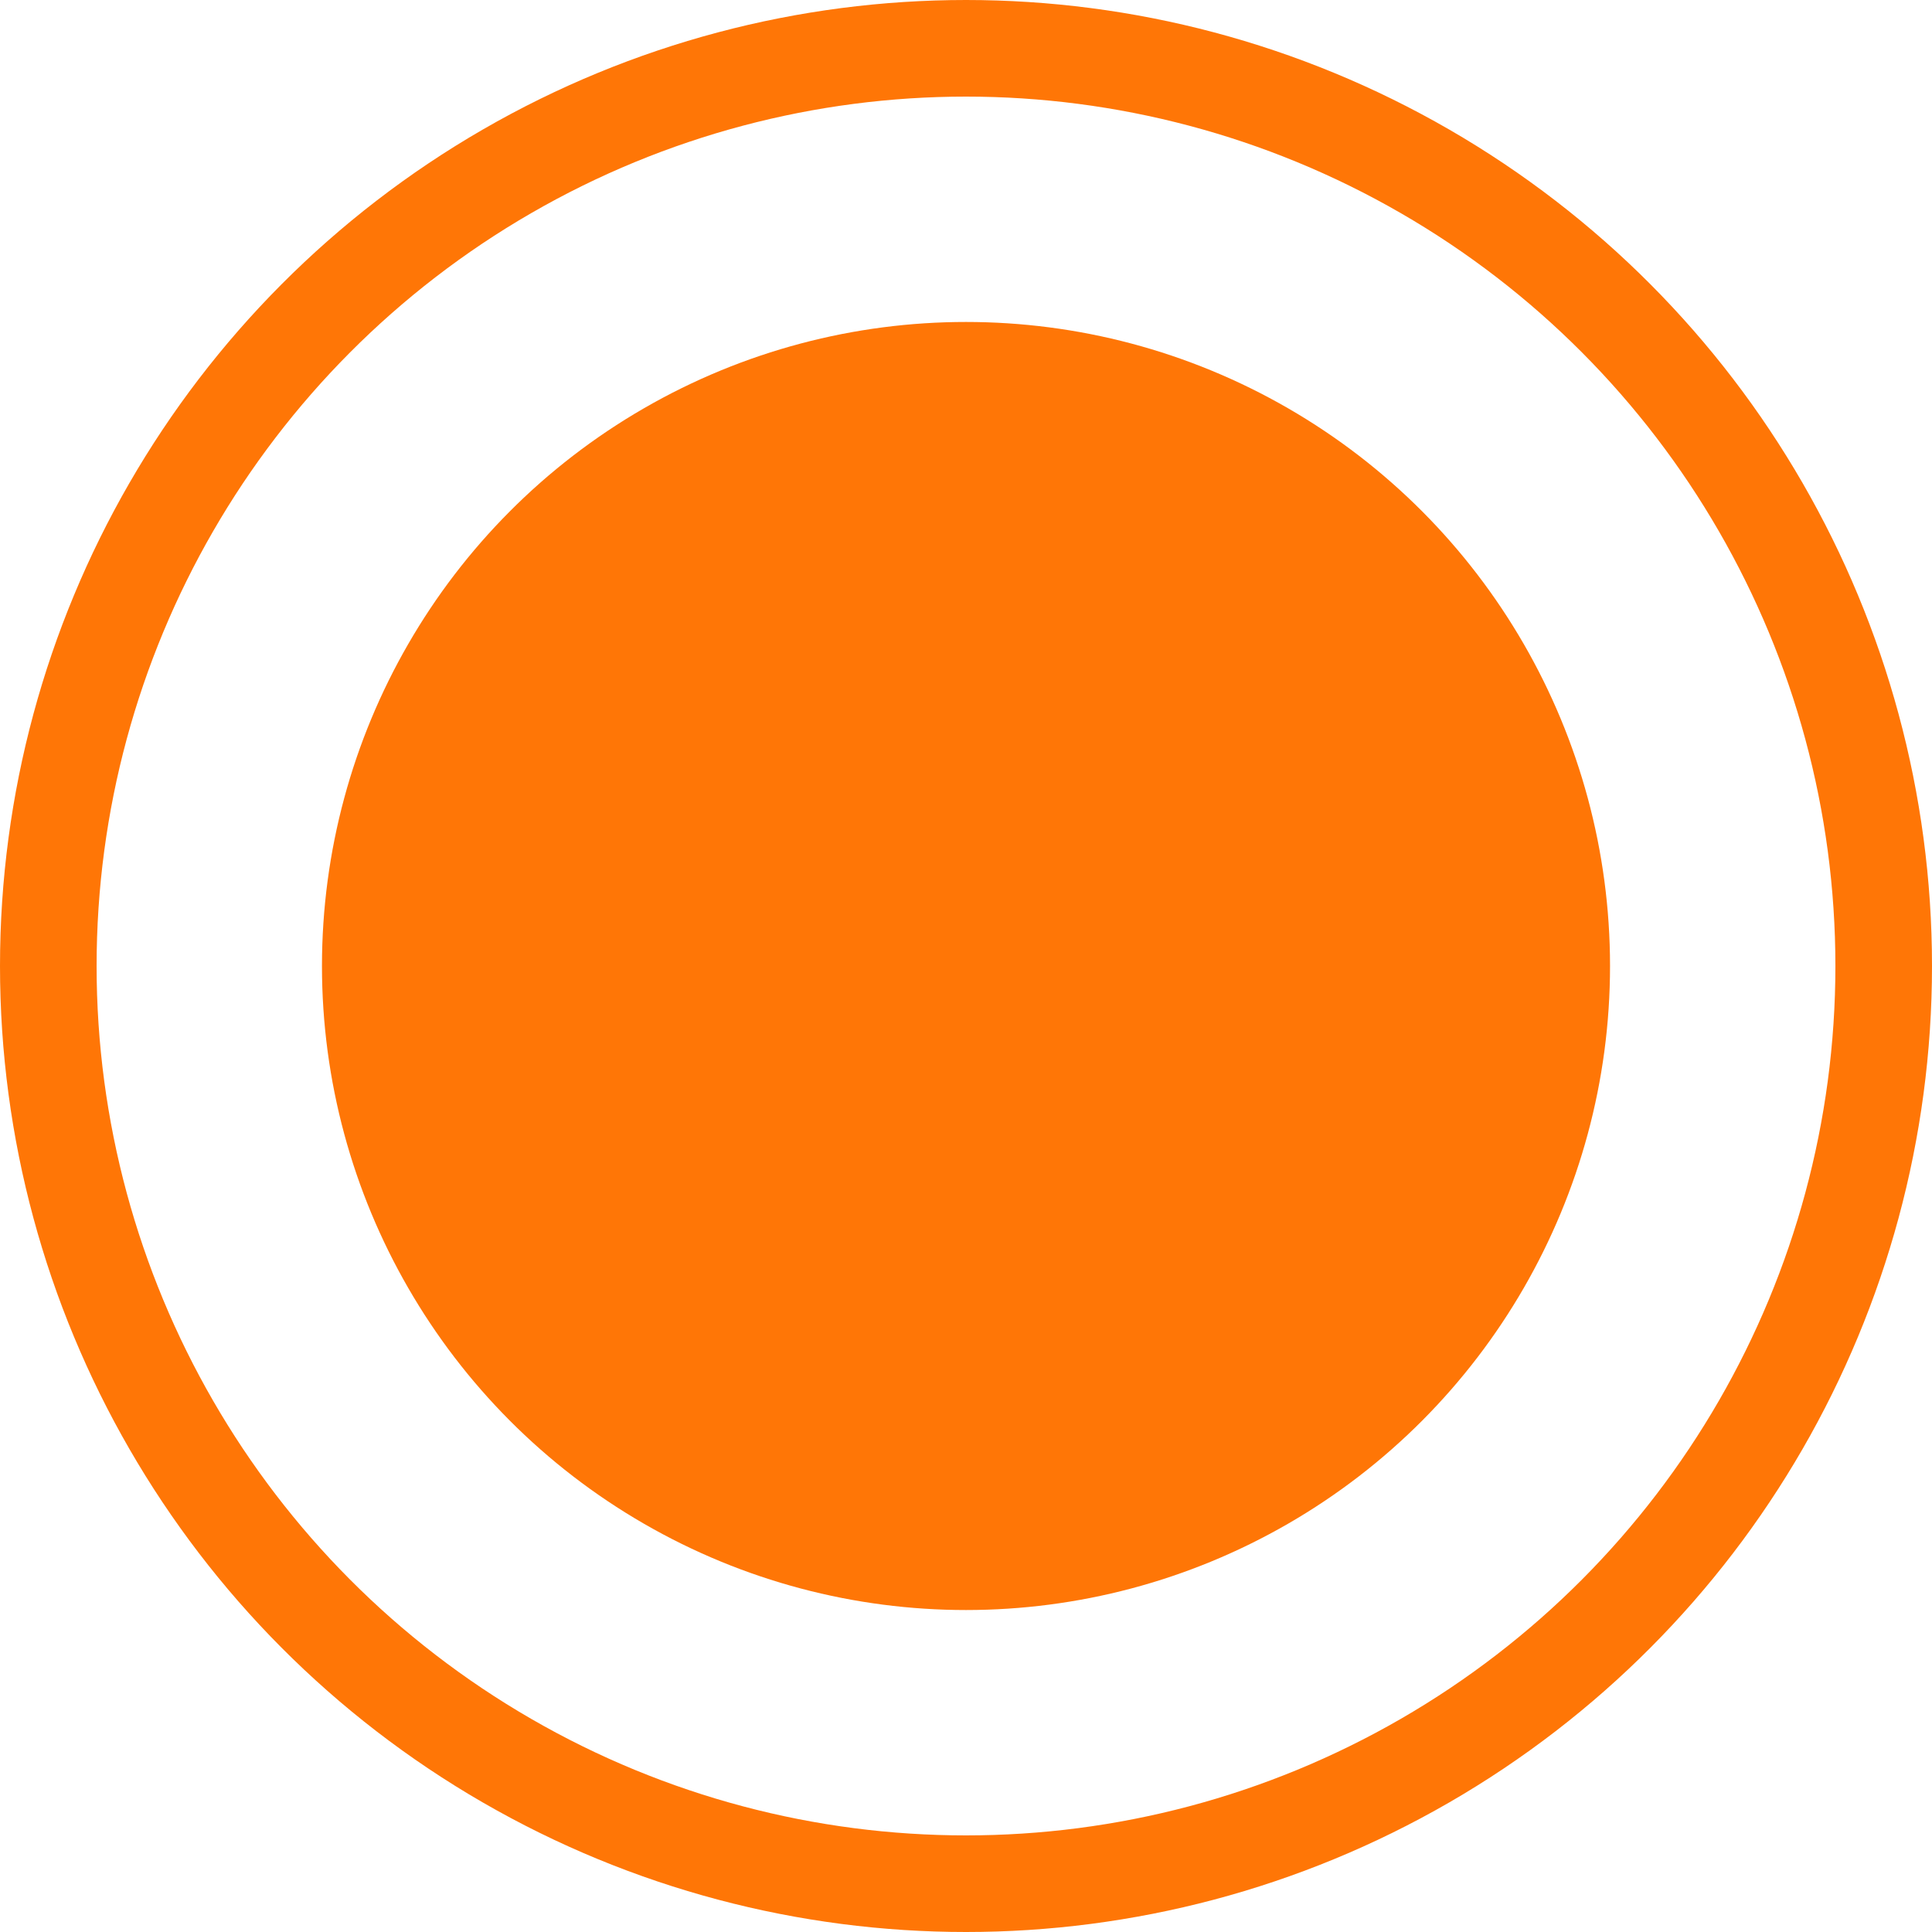
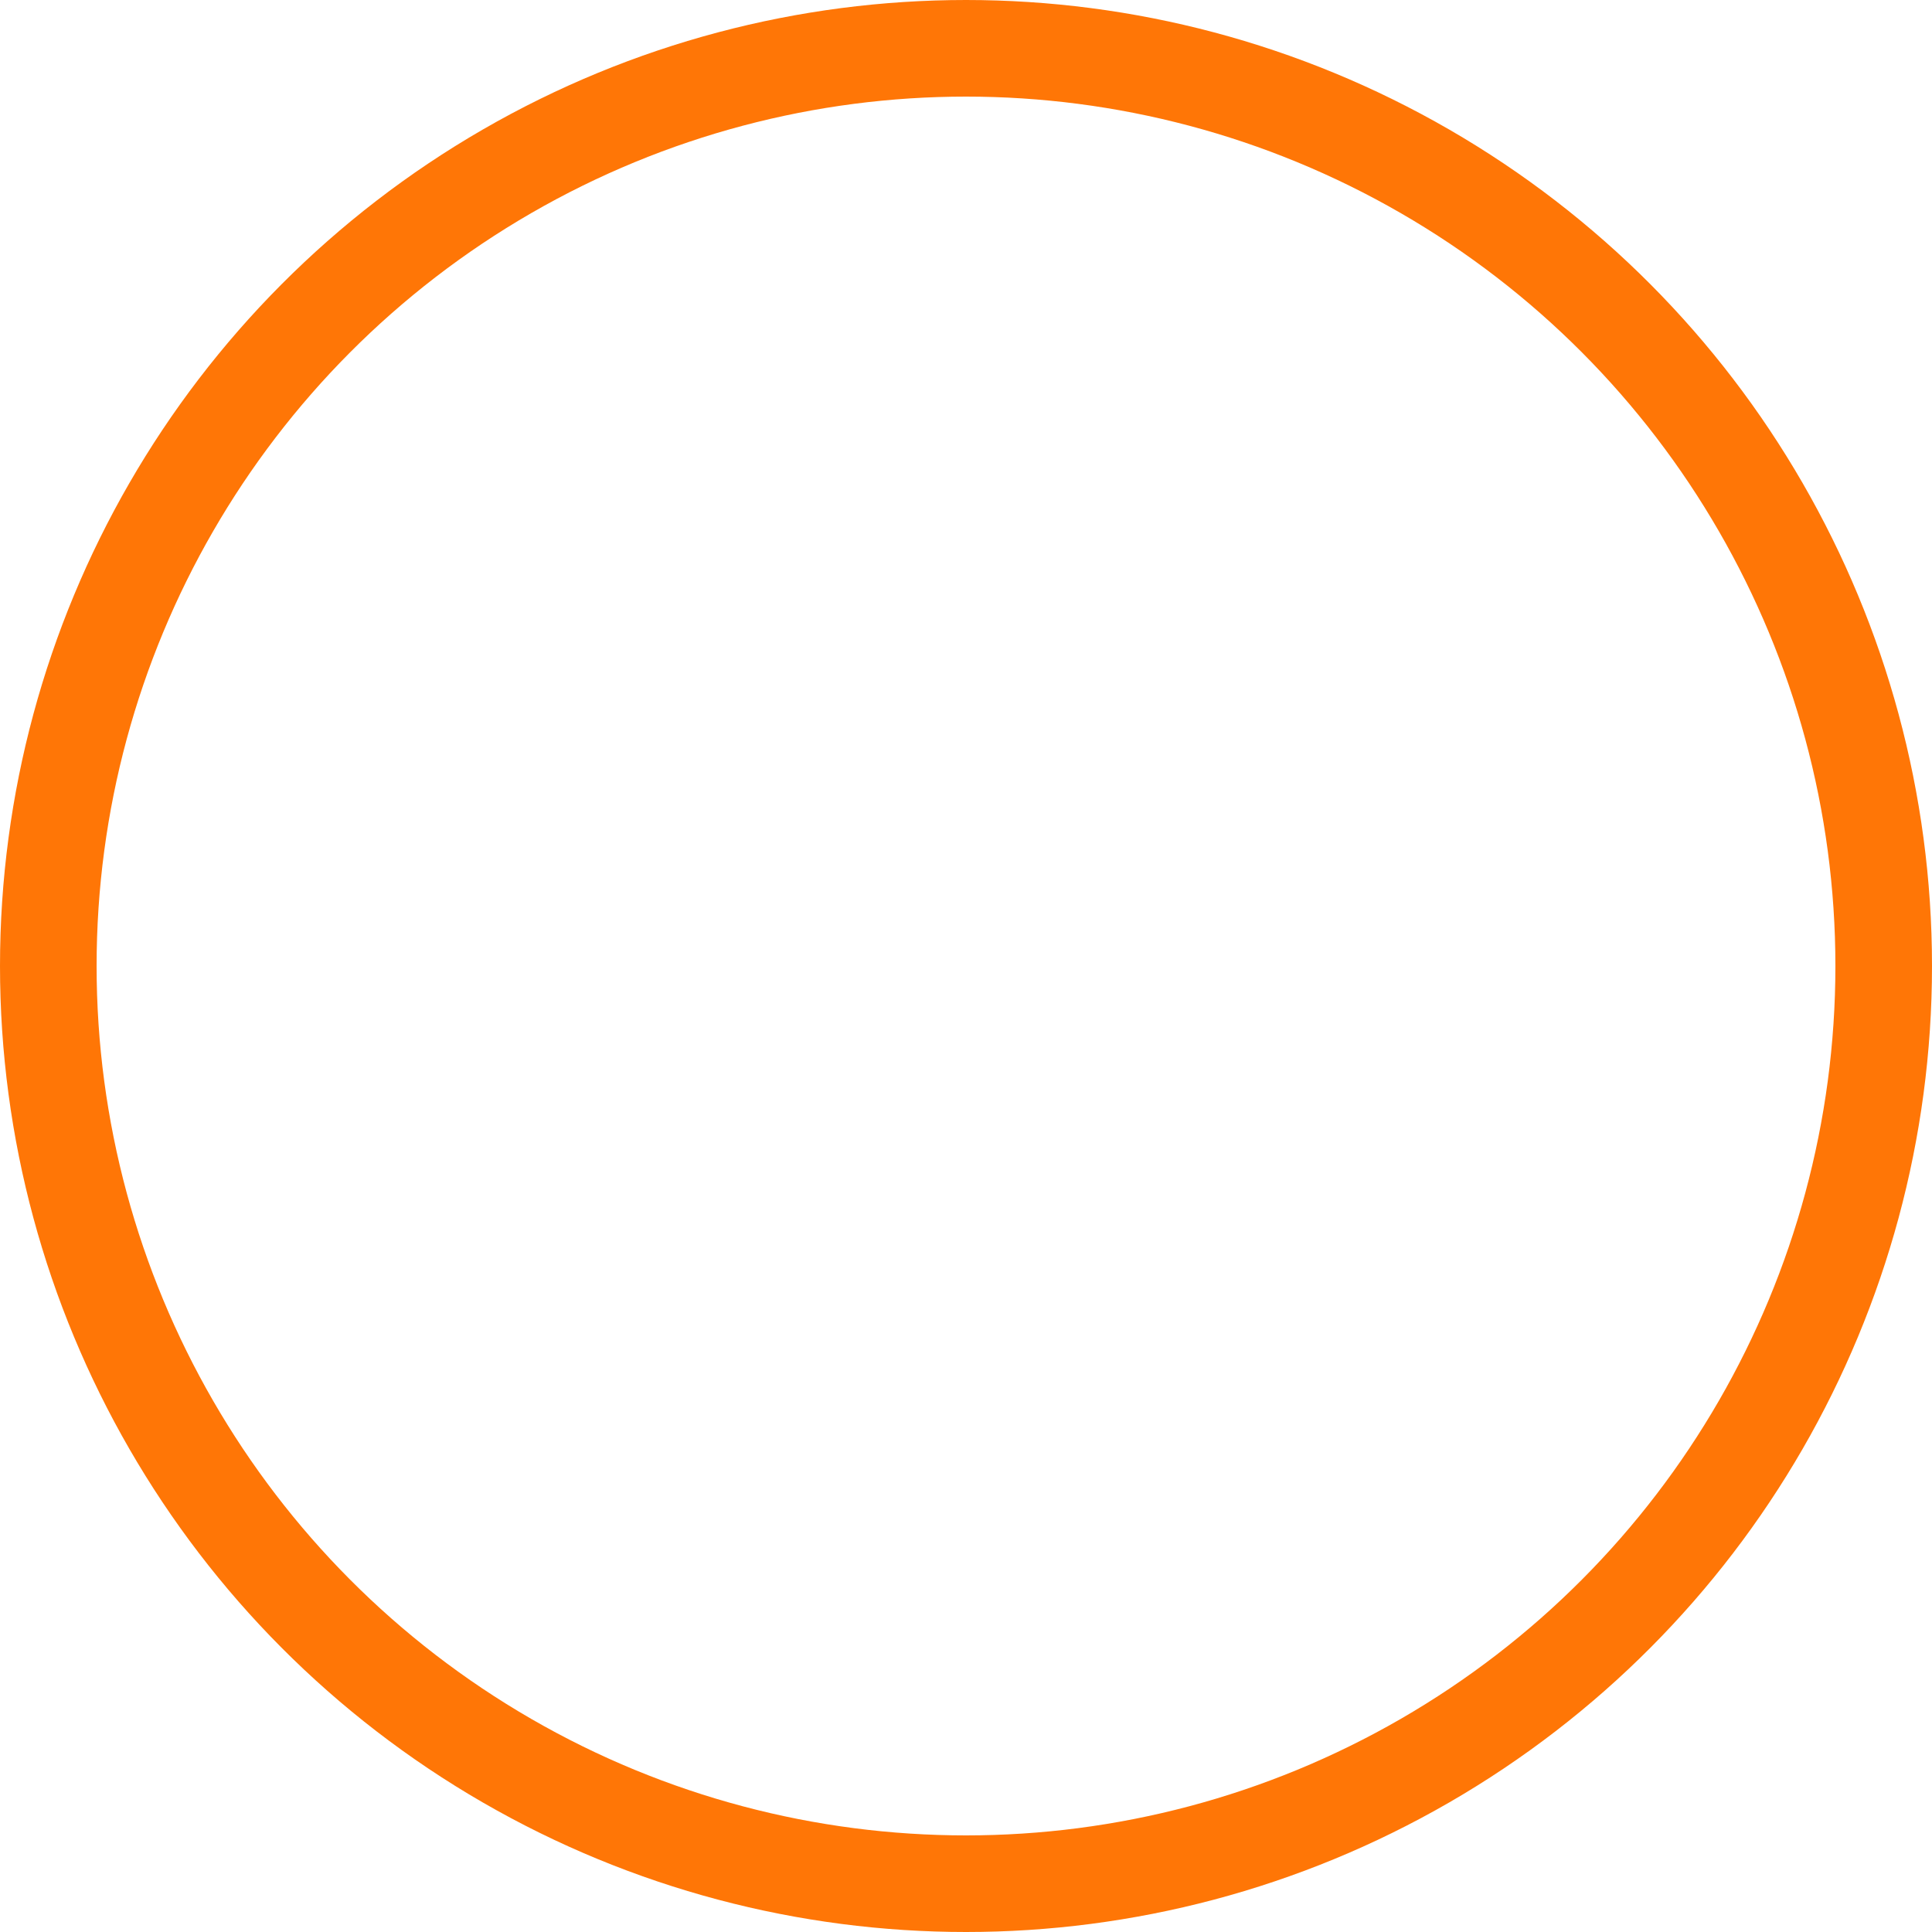
<svg xmlns="http://www.w3.org/2000/svg" width="20" height="20" viewBox="0 0 20 20" fill="none">
-   <circle cx="10" cy="10" r="6.667" fill="#FF7606" />
  <circle cx="10" cy="10" r="9.5" stroke="#FF7606" />
</svg>